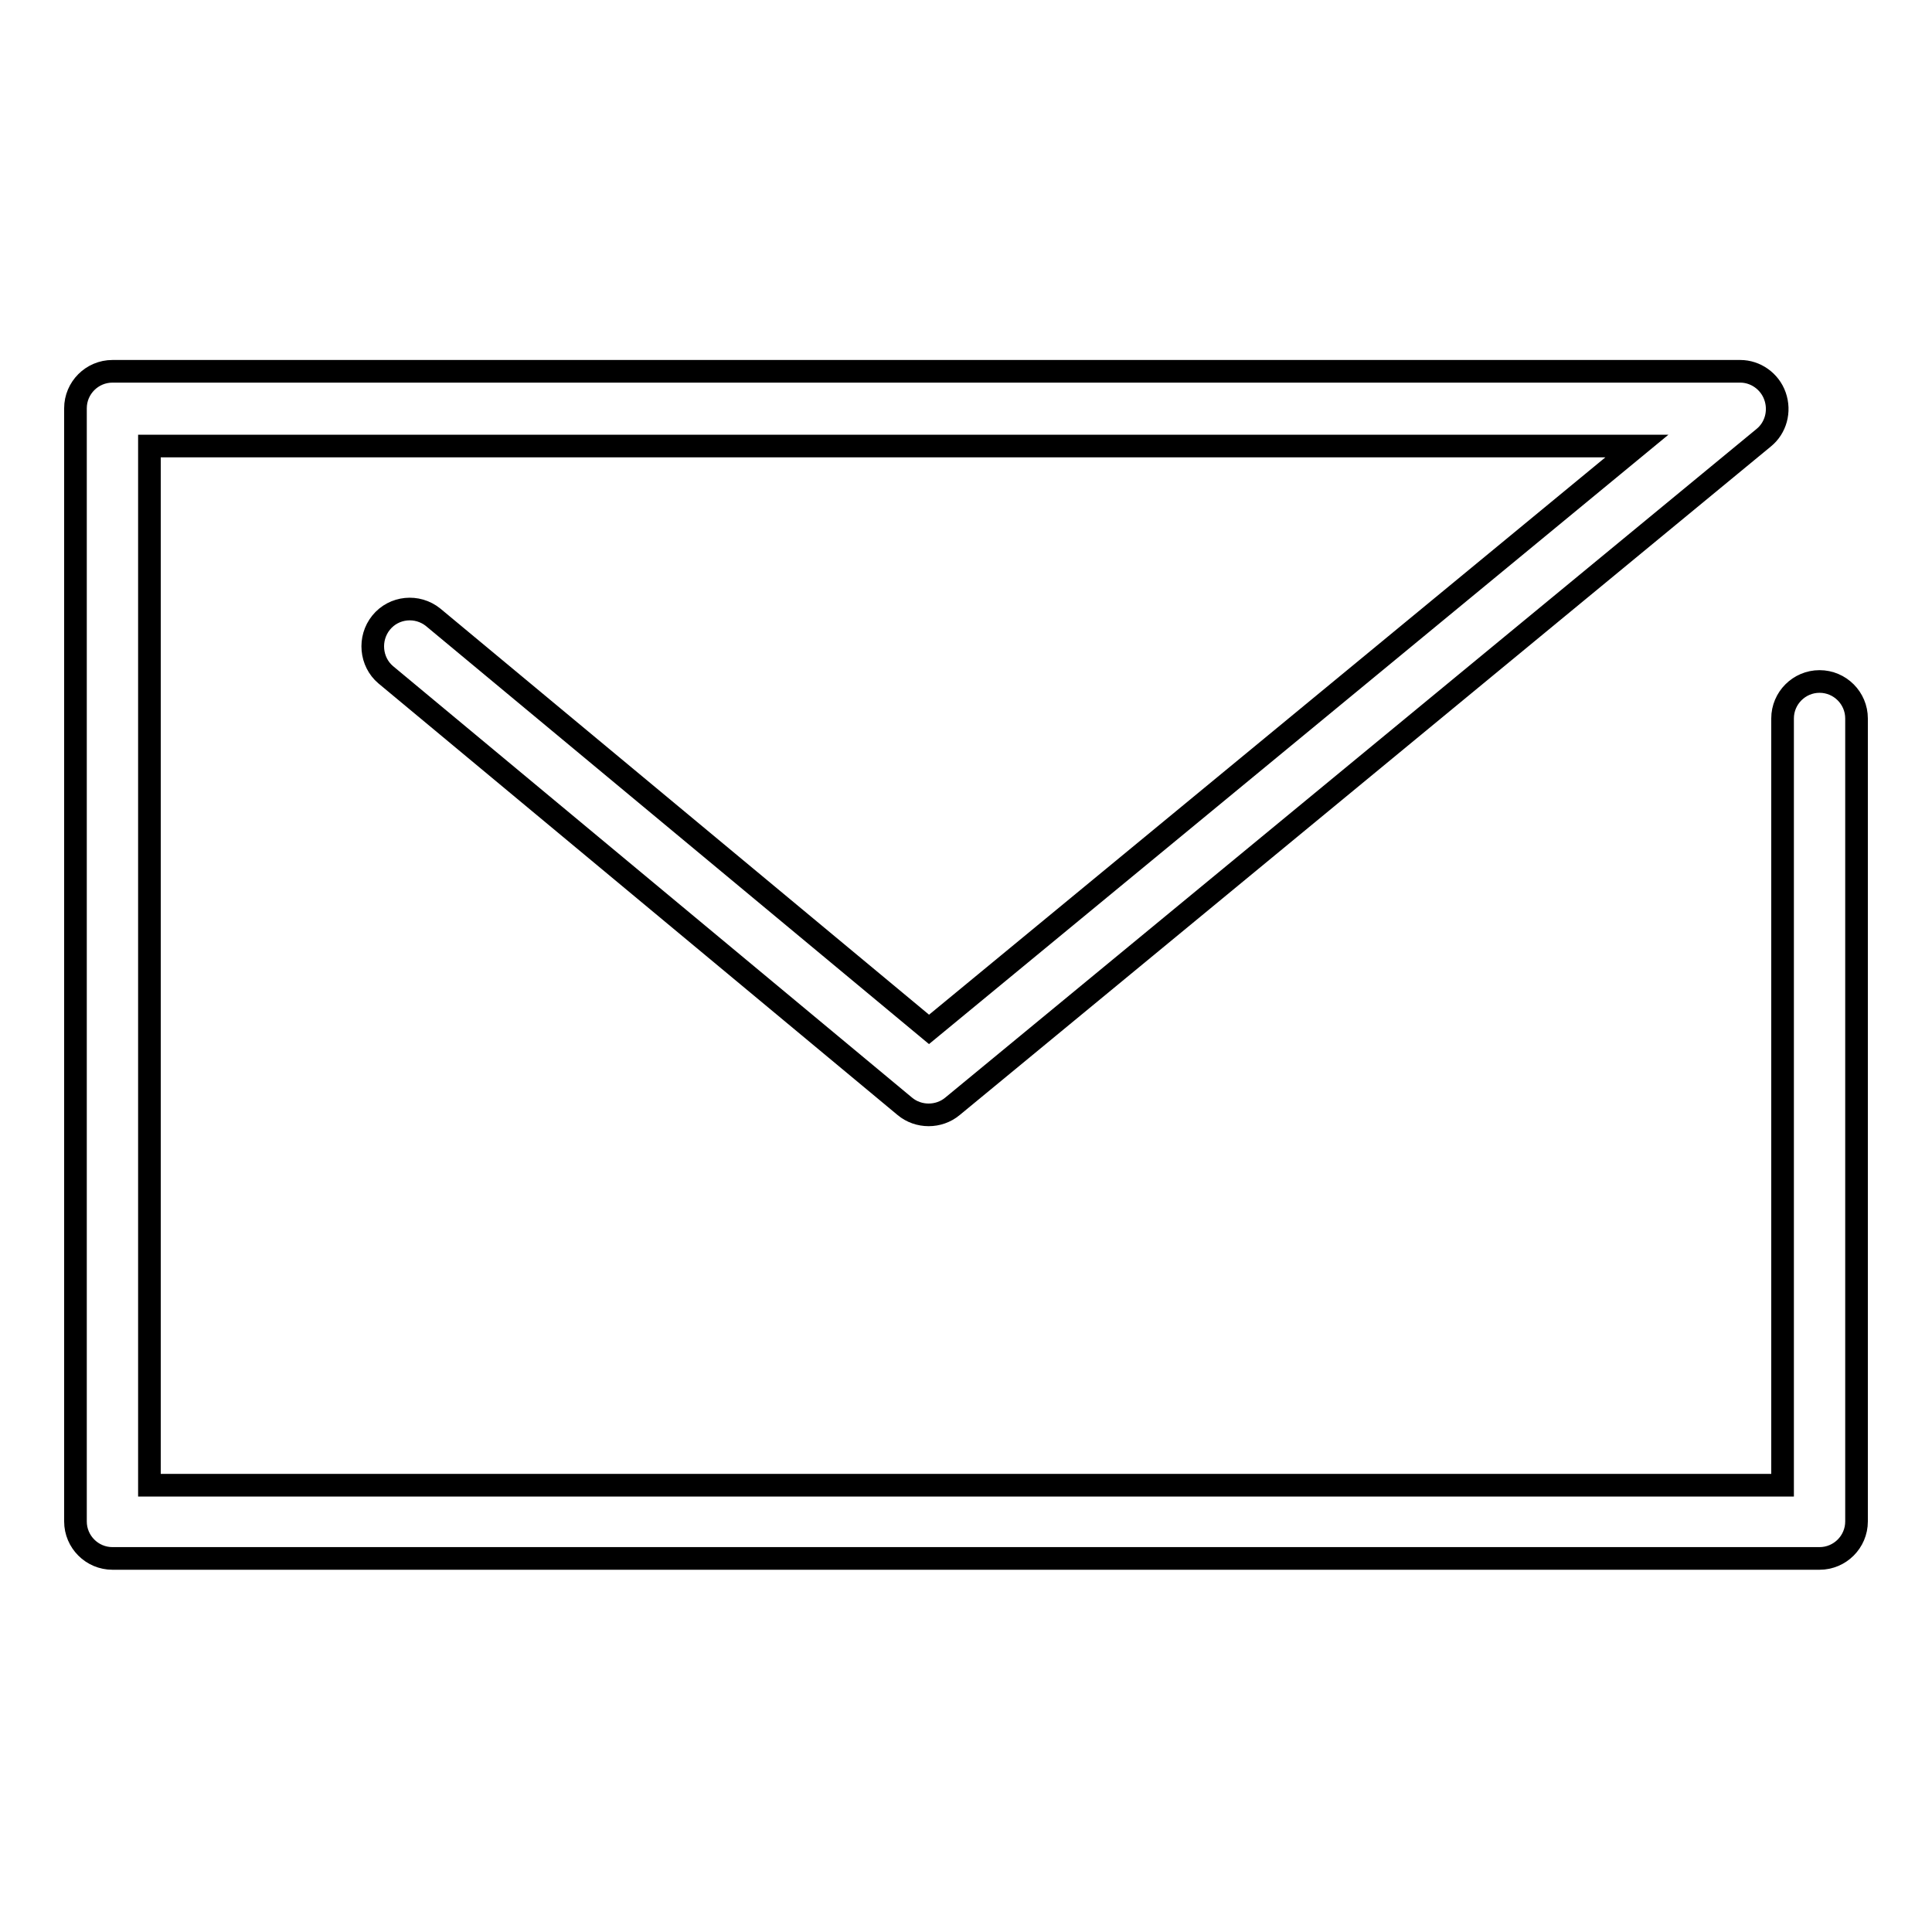
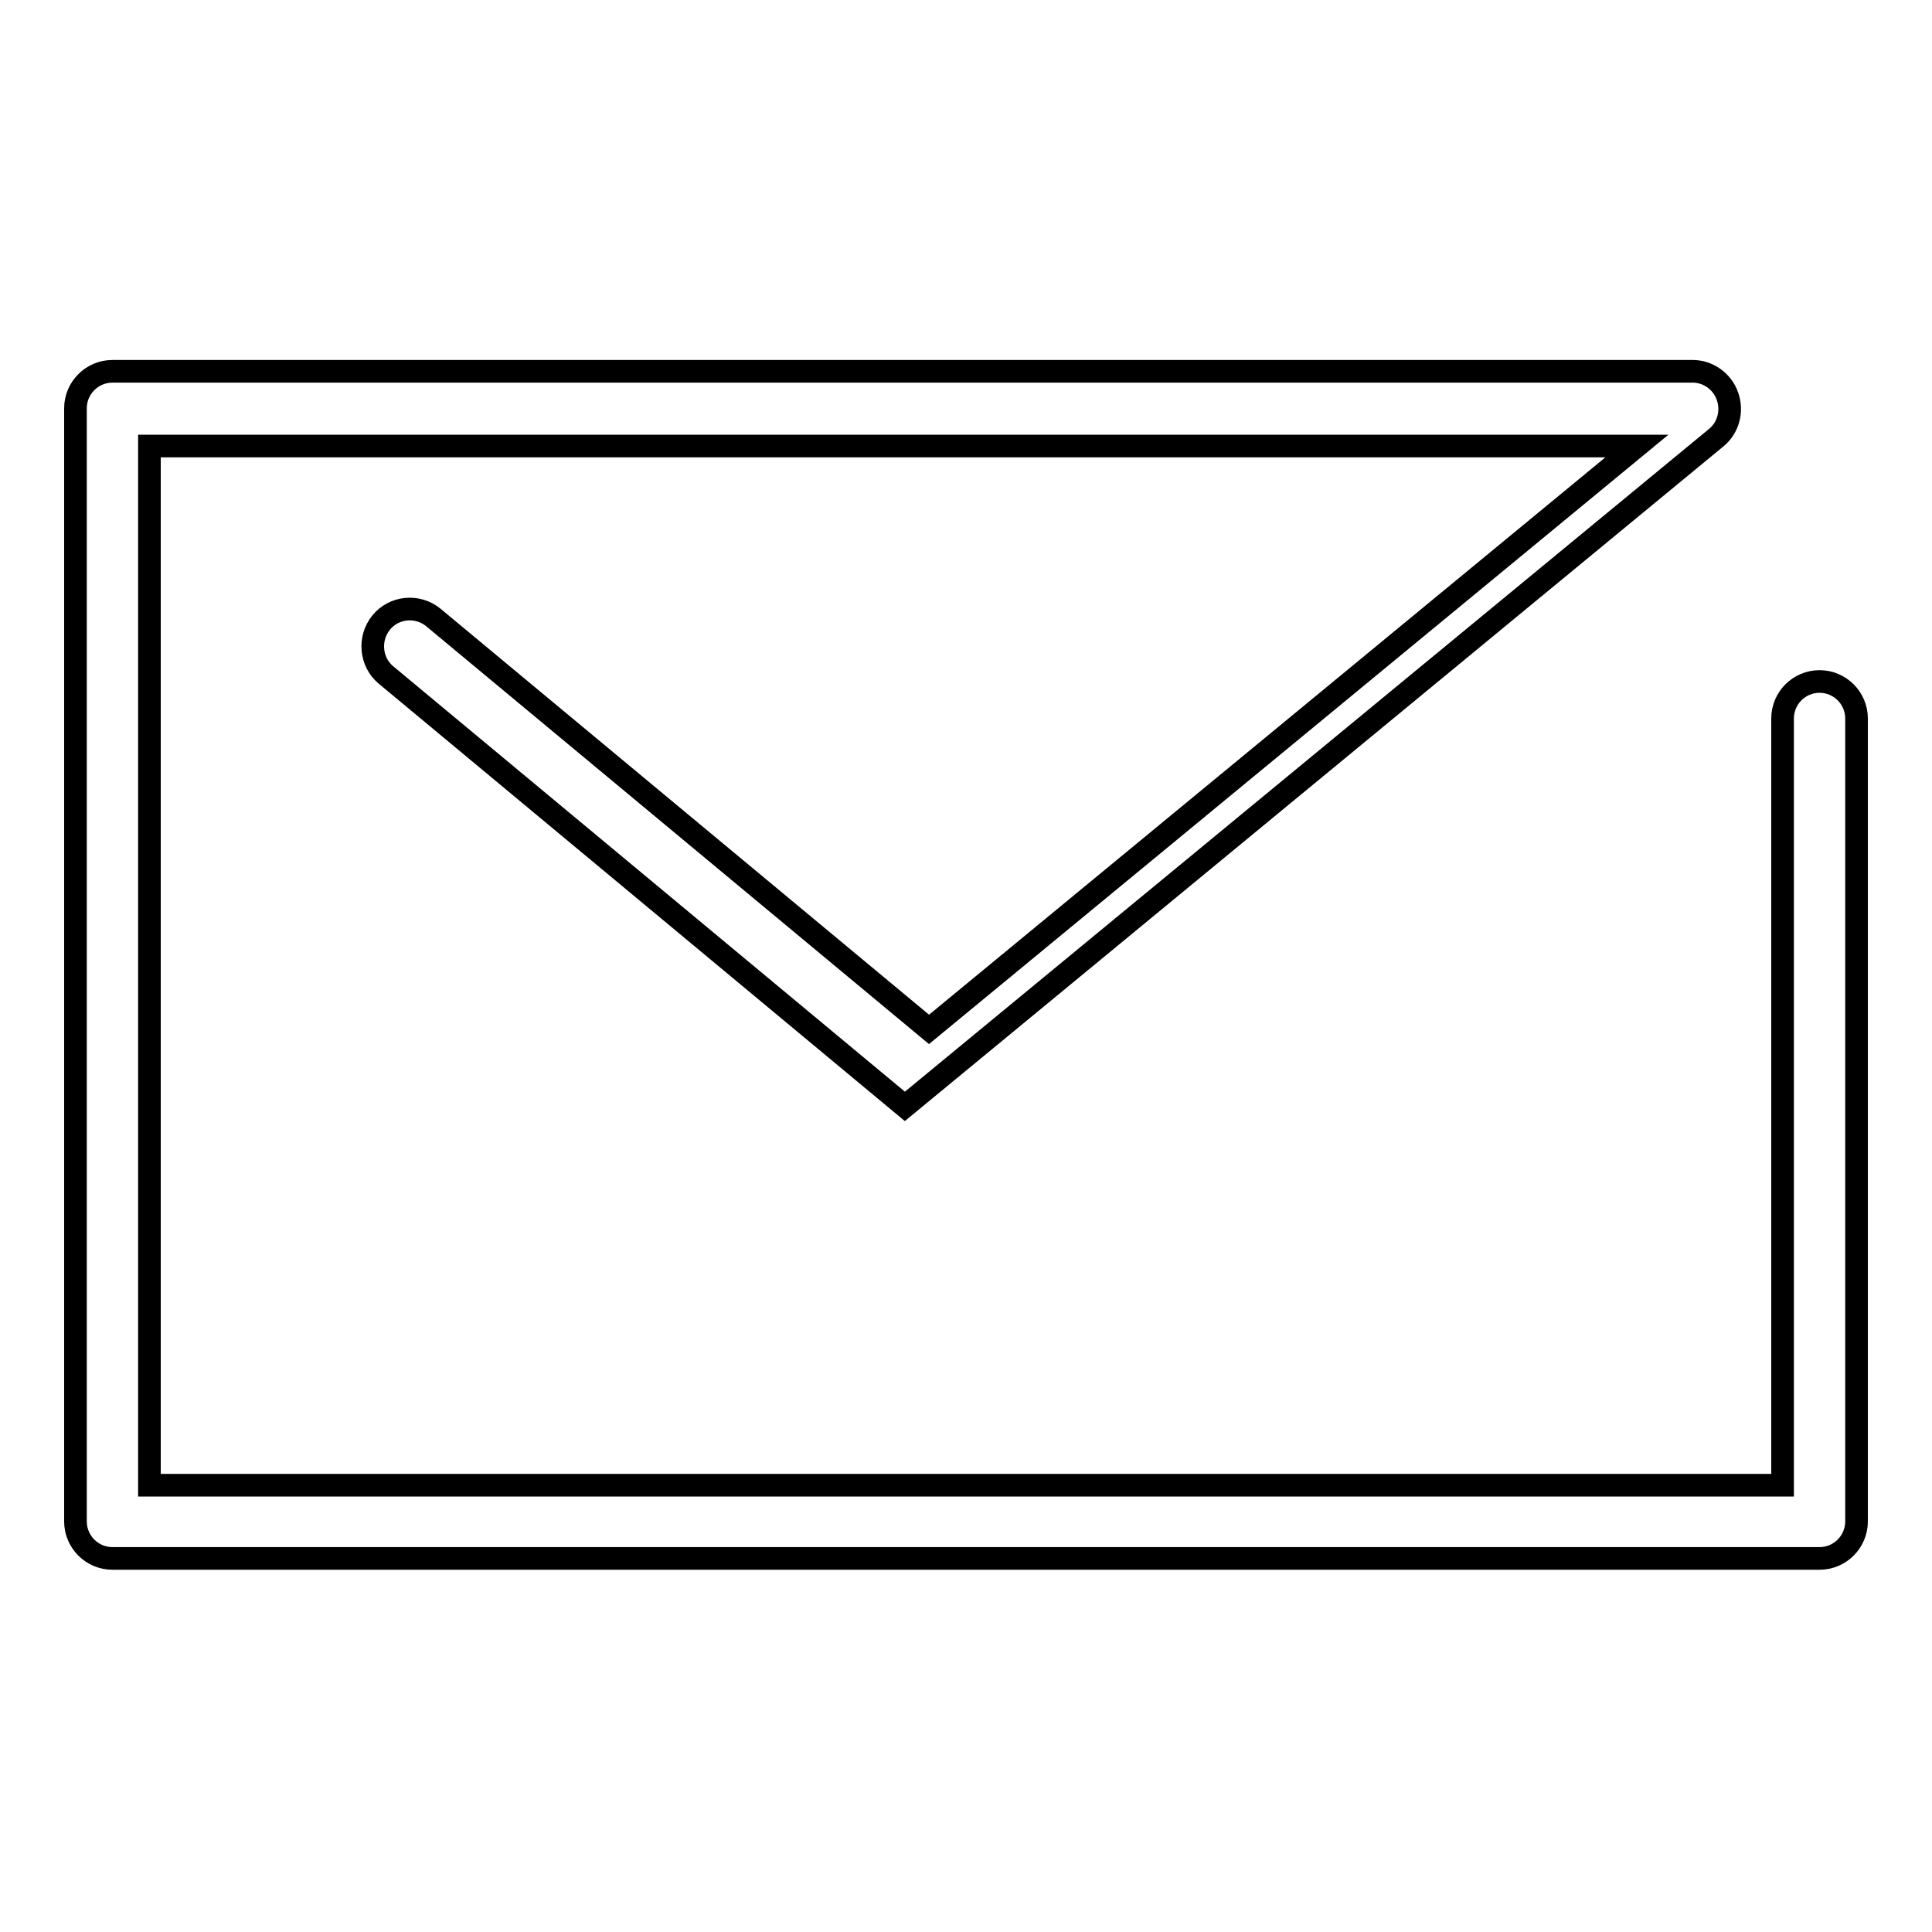
<svg xmlns="http://www.w3.org/2000/svg" version="1.1" x="0px" y="0px" viewBox="0 0 256 256" enable-background="new 0 0 256 256" xml:space="preserve">
  <g>
    <g>
-       <path stroke-width="3" fill-opacity="0" stroke="#000000" d="M241.1,90.3c-2.7,0-4.9,2.2-4.9,4.9v101.6H19.8V59.1h197.1l-93.8,77.3L57.4,81.8c-2.1-1.7-5.2-1.4-6.9,0.7c-1.7,2.1-1.4,5.2,0.6,6.9l68.8,57.2c1.8,1.5,4.5,1.5,6.3,0l107.5-88.6c1.6-1.3,2.2-3.5,1.5-5.5c-0.7-2-2.6-3.3-4.6-3.3H14.9c-2.7,0-4.9,2.2-4.9,4.9v147.5c0,2.7,2.2,4.9,4.9,4.9h226.2c2.7,0,4.9-2.2,4.9-4.9V95.2C246,92.5,243.8,90.3,241.1,90.3z" />
+       <path stroke-width="3" fill-opacity="0" stroke="#000000" d="M241.1,90.3c-2.7,0-4.9,2.2-4.9,4.9v101.6H19.8V59.1h197.1l-93.8,77.3L57.4,81.8c-2.1-1.7-5.2-1.4-6.9,0.7c-1.7,2.1-1.4,5.2,0.6,6.9l68.8,57.2l107.5-88.6c1.6-1.3,2.2-3.5,1.5-5.5c-0.7-2-2.6-3.3-4.6-3.3H14.9c-2.7,0-4.9,2.2-4.9,4.9v147.5c0,2.7,2.2,4.9,4.9,4.9h226.2c2.7,0,4.9-2.2,4.9-4.9V95.2C246,92.5,243.8,90.3,241.1,90.3z" />
    </g>
  </g>
</svg>